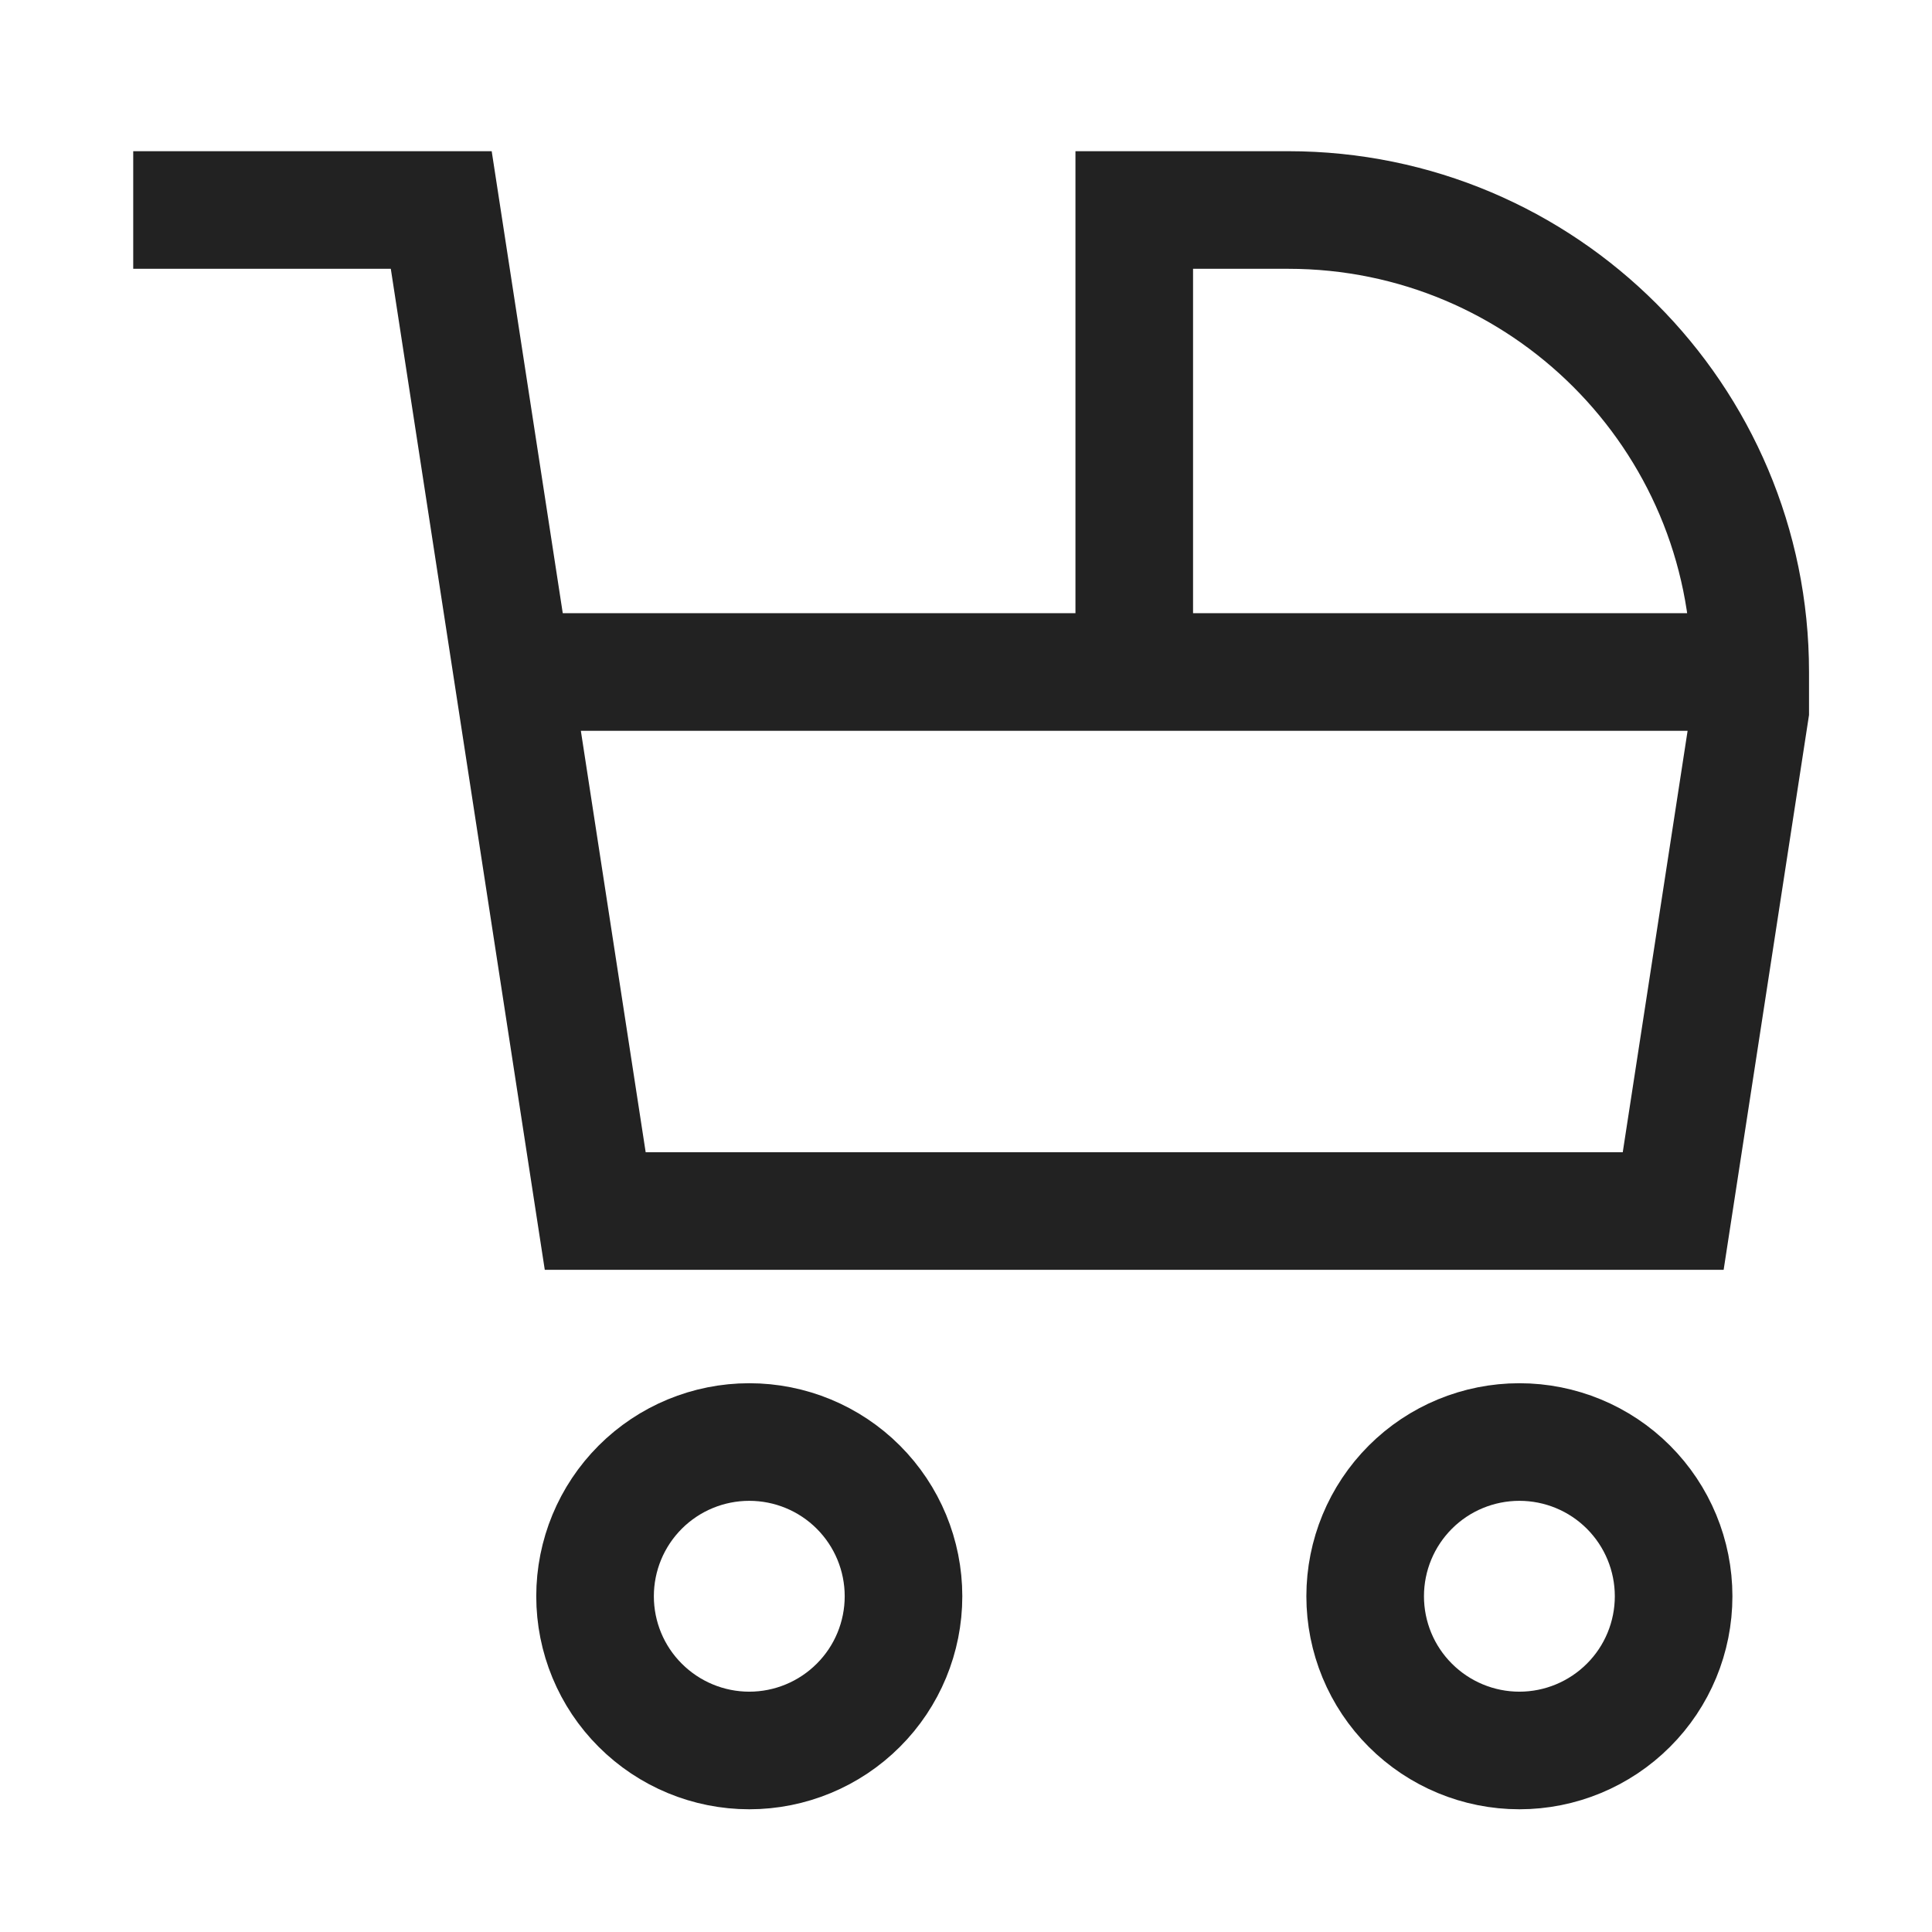
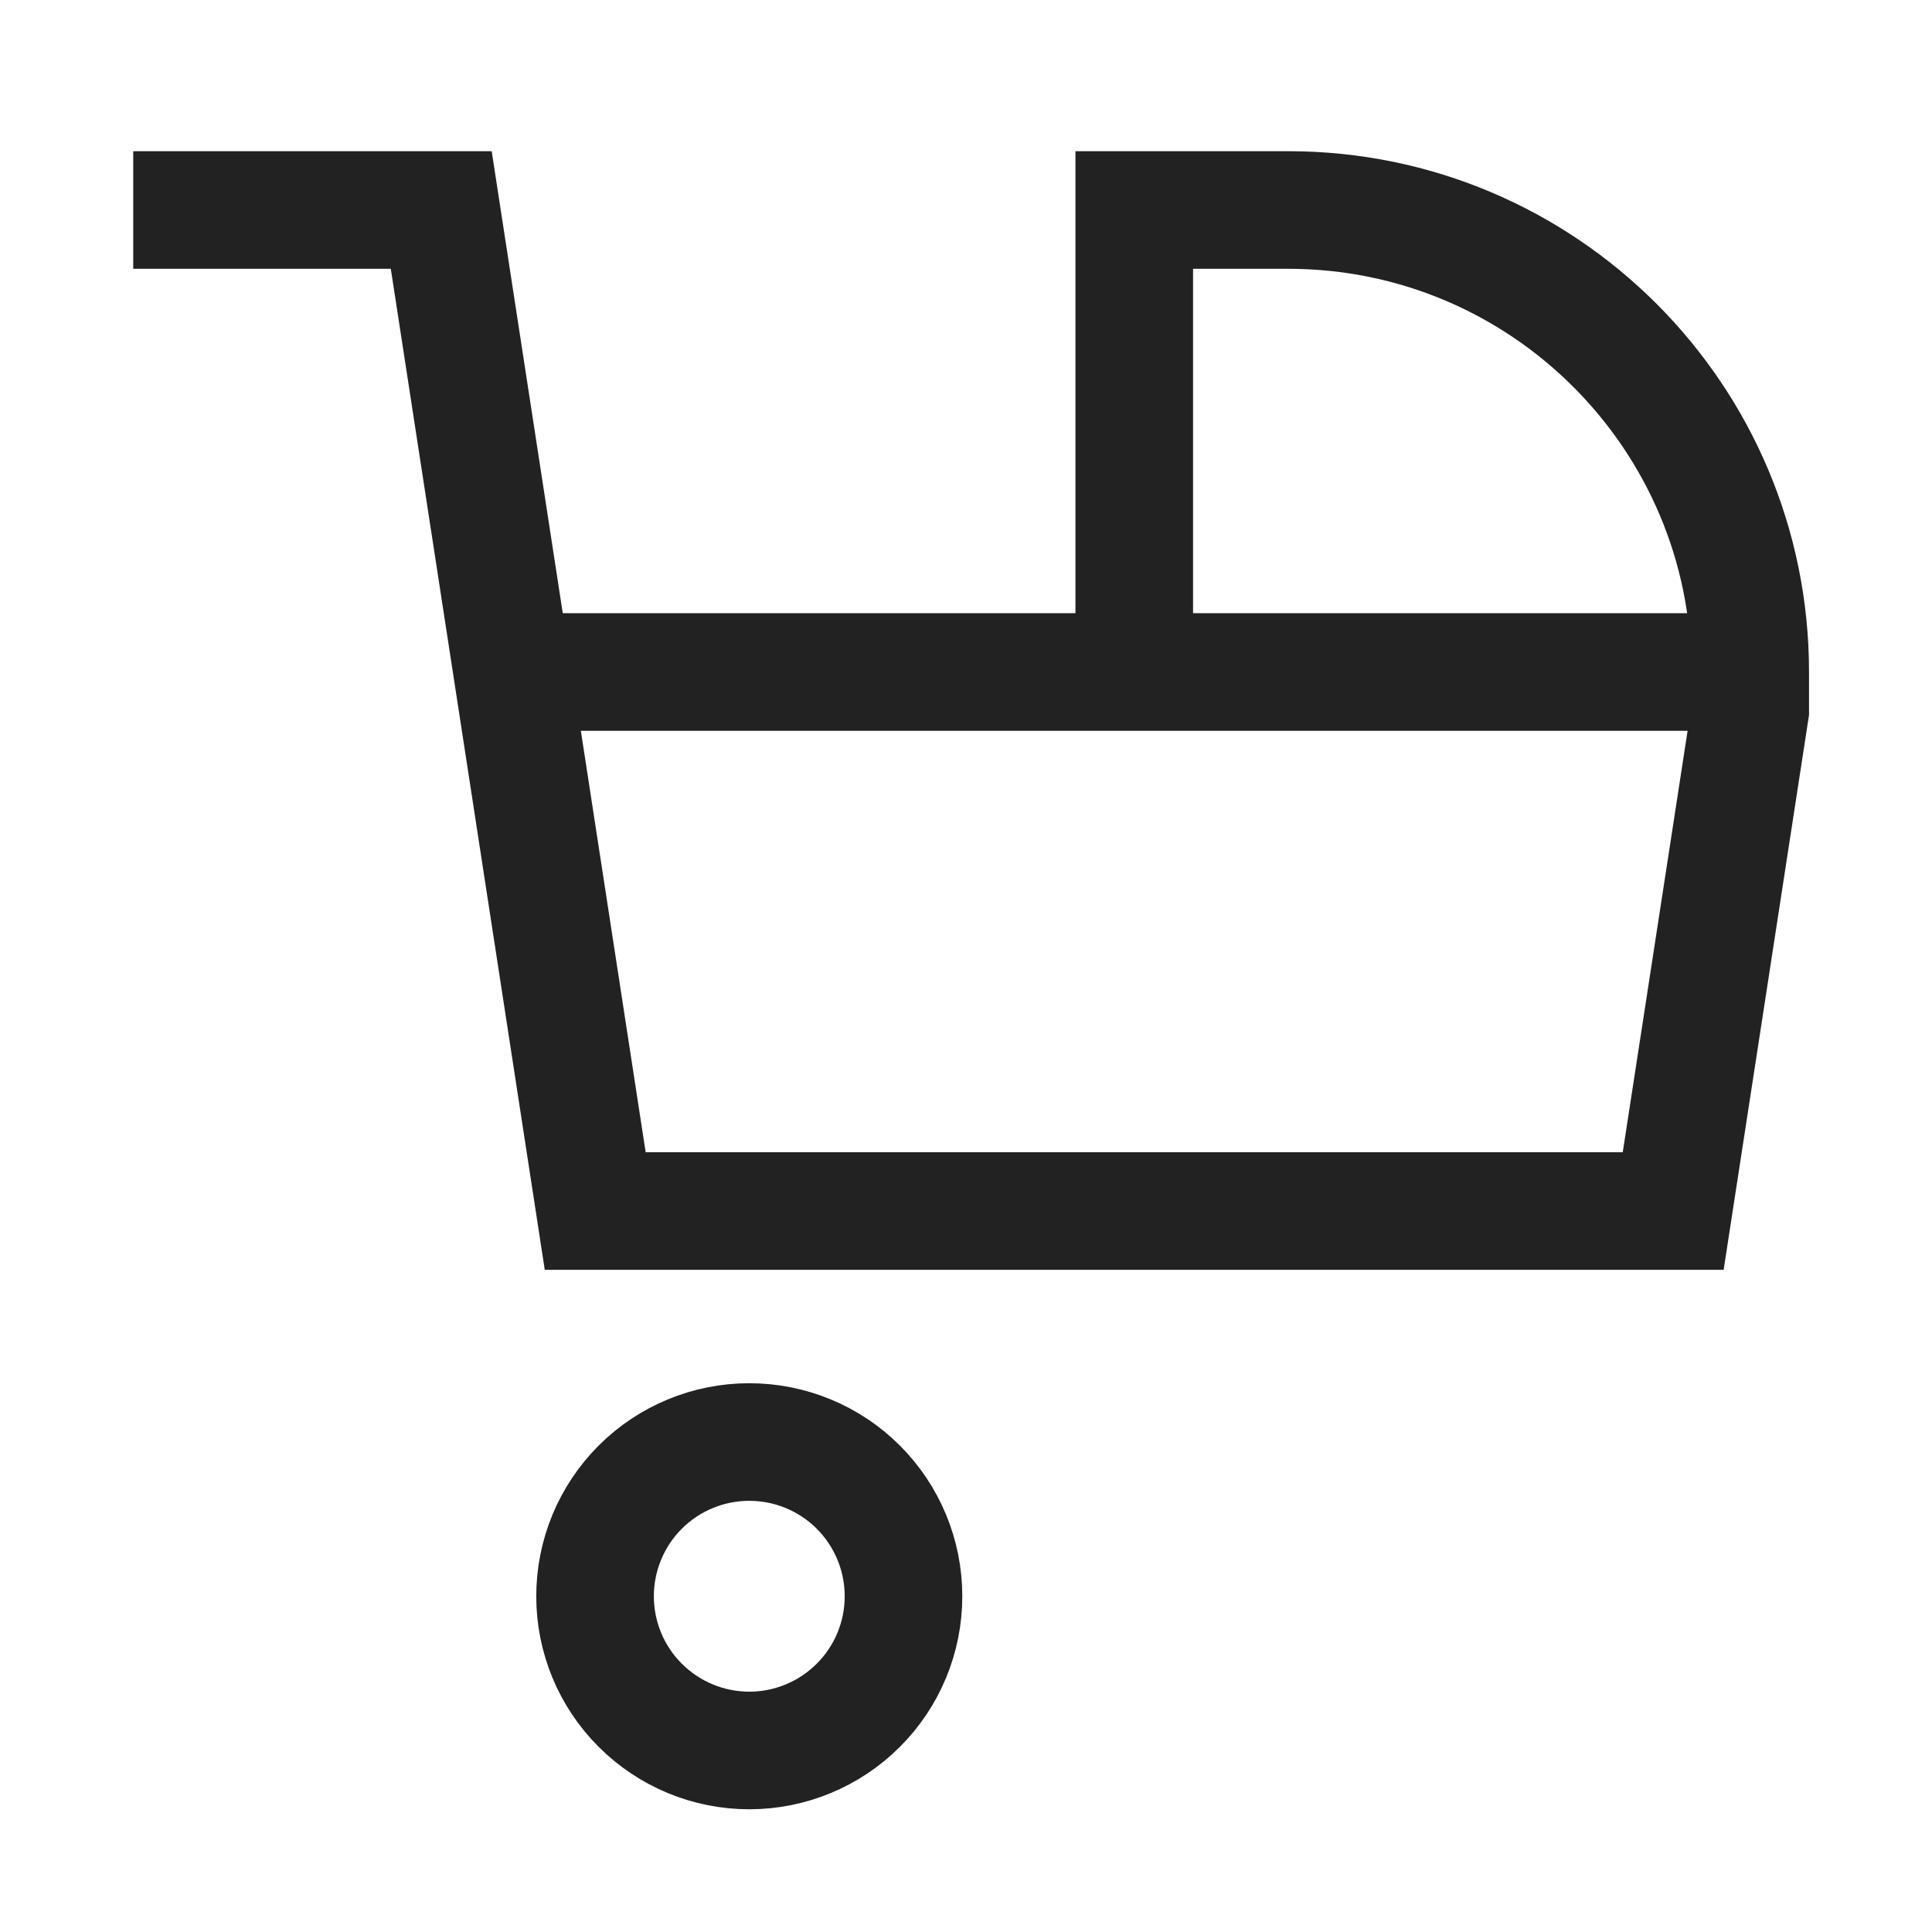
<svg xmlns="http://www.w3.org/2000/svg" width="23" height="23" viewBox="0 0 23 23" fill="none">
-   <path d="M16.252 19.003C16.252 19.49 16.445 19.957 16.79 20.301C17.134 20.645 17.601 20.839 18.088 20.839C18.575 20.839 19.042 20.645 19.386 20.301C19.731 19.957 19.924 19.49 19.924 19.003C19.924 18.516 19.731 18.049 19.386 17.704C19.042 17.36 18.575 17.167 18.088 17.167C17.601 17.167 17.134 17.36 16.79 17.704C16.445 18.049 16.252 18.516 16.252 19.003Z" stroke="#222222" stroke-width="1.4" />
  <path d="M7.084 19.003C7.084 19.49 7.277 19.957 7.622 20.301C7.966 20.645 8.433 20.839 8.92 20.839C9.407 20.839 9.874 20.645 10.218 20.301C10.563 19.957 10.756 19.49 10.756 19.003C10.756 18.516 10.563 18.049 10.218 17.704C9.874 17.36 9.407 17.167 8.92 17.167C8.433 17.167 7.966 17.36 7.622 17.704C7.277 18.049 7.084 18.516 7.084 19.003Z" stroke="#222222" stroke-width="1.4" />
  <path d="M1.586 2.5H5.253L6.099 8M6.099 8L7.086 14.417H19.919L20.836 8.458V8M6.099 8H20.836M20.836 8C20.836 4.962 18.373 2.5 15.336 2.5H13.503V8" stroke="#222222" stroke-width="1.4" />
</svg>